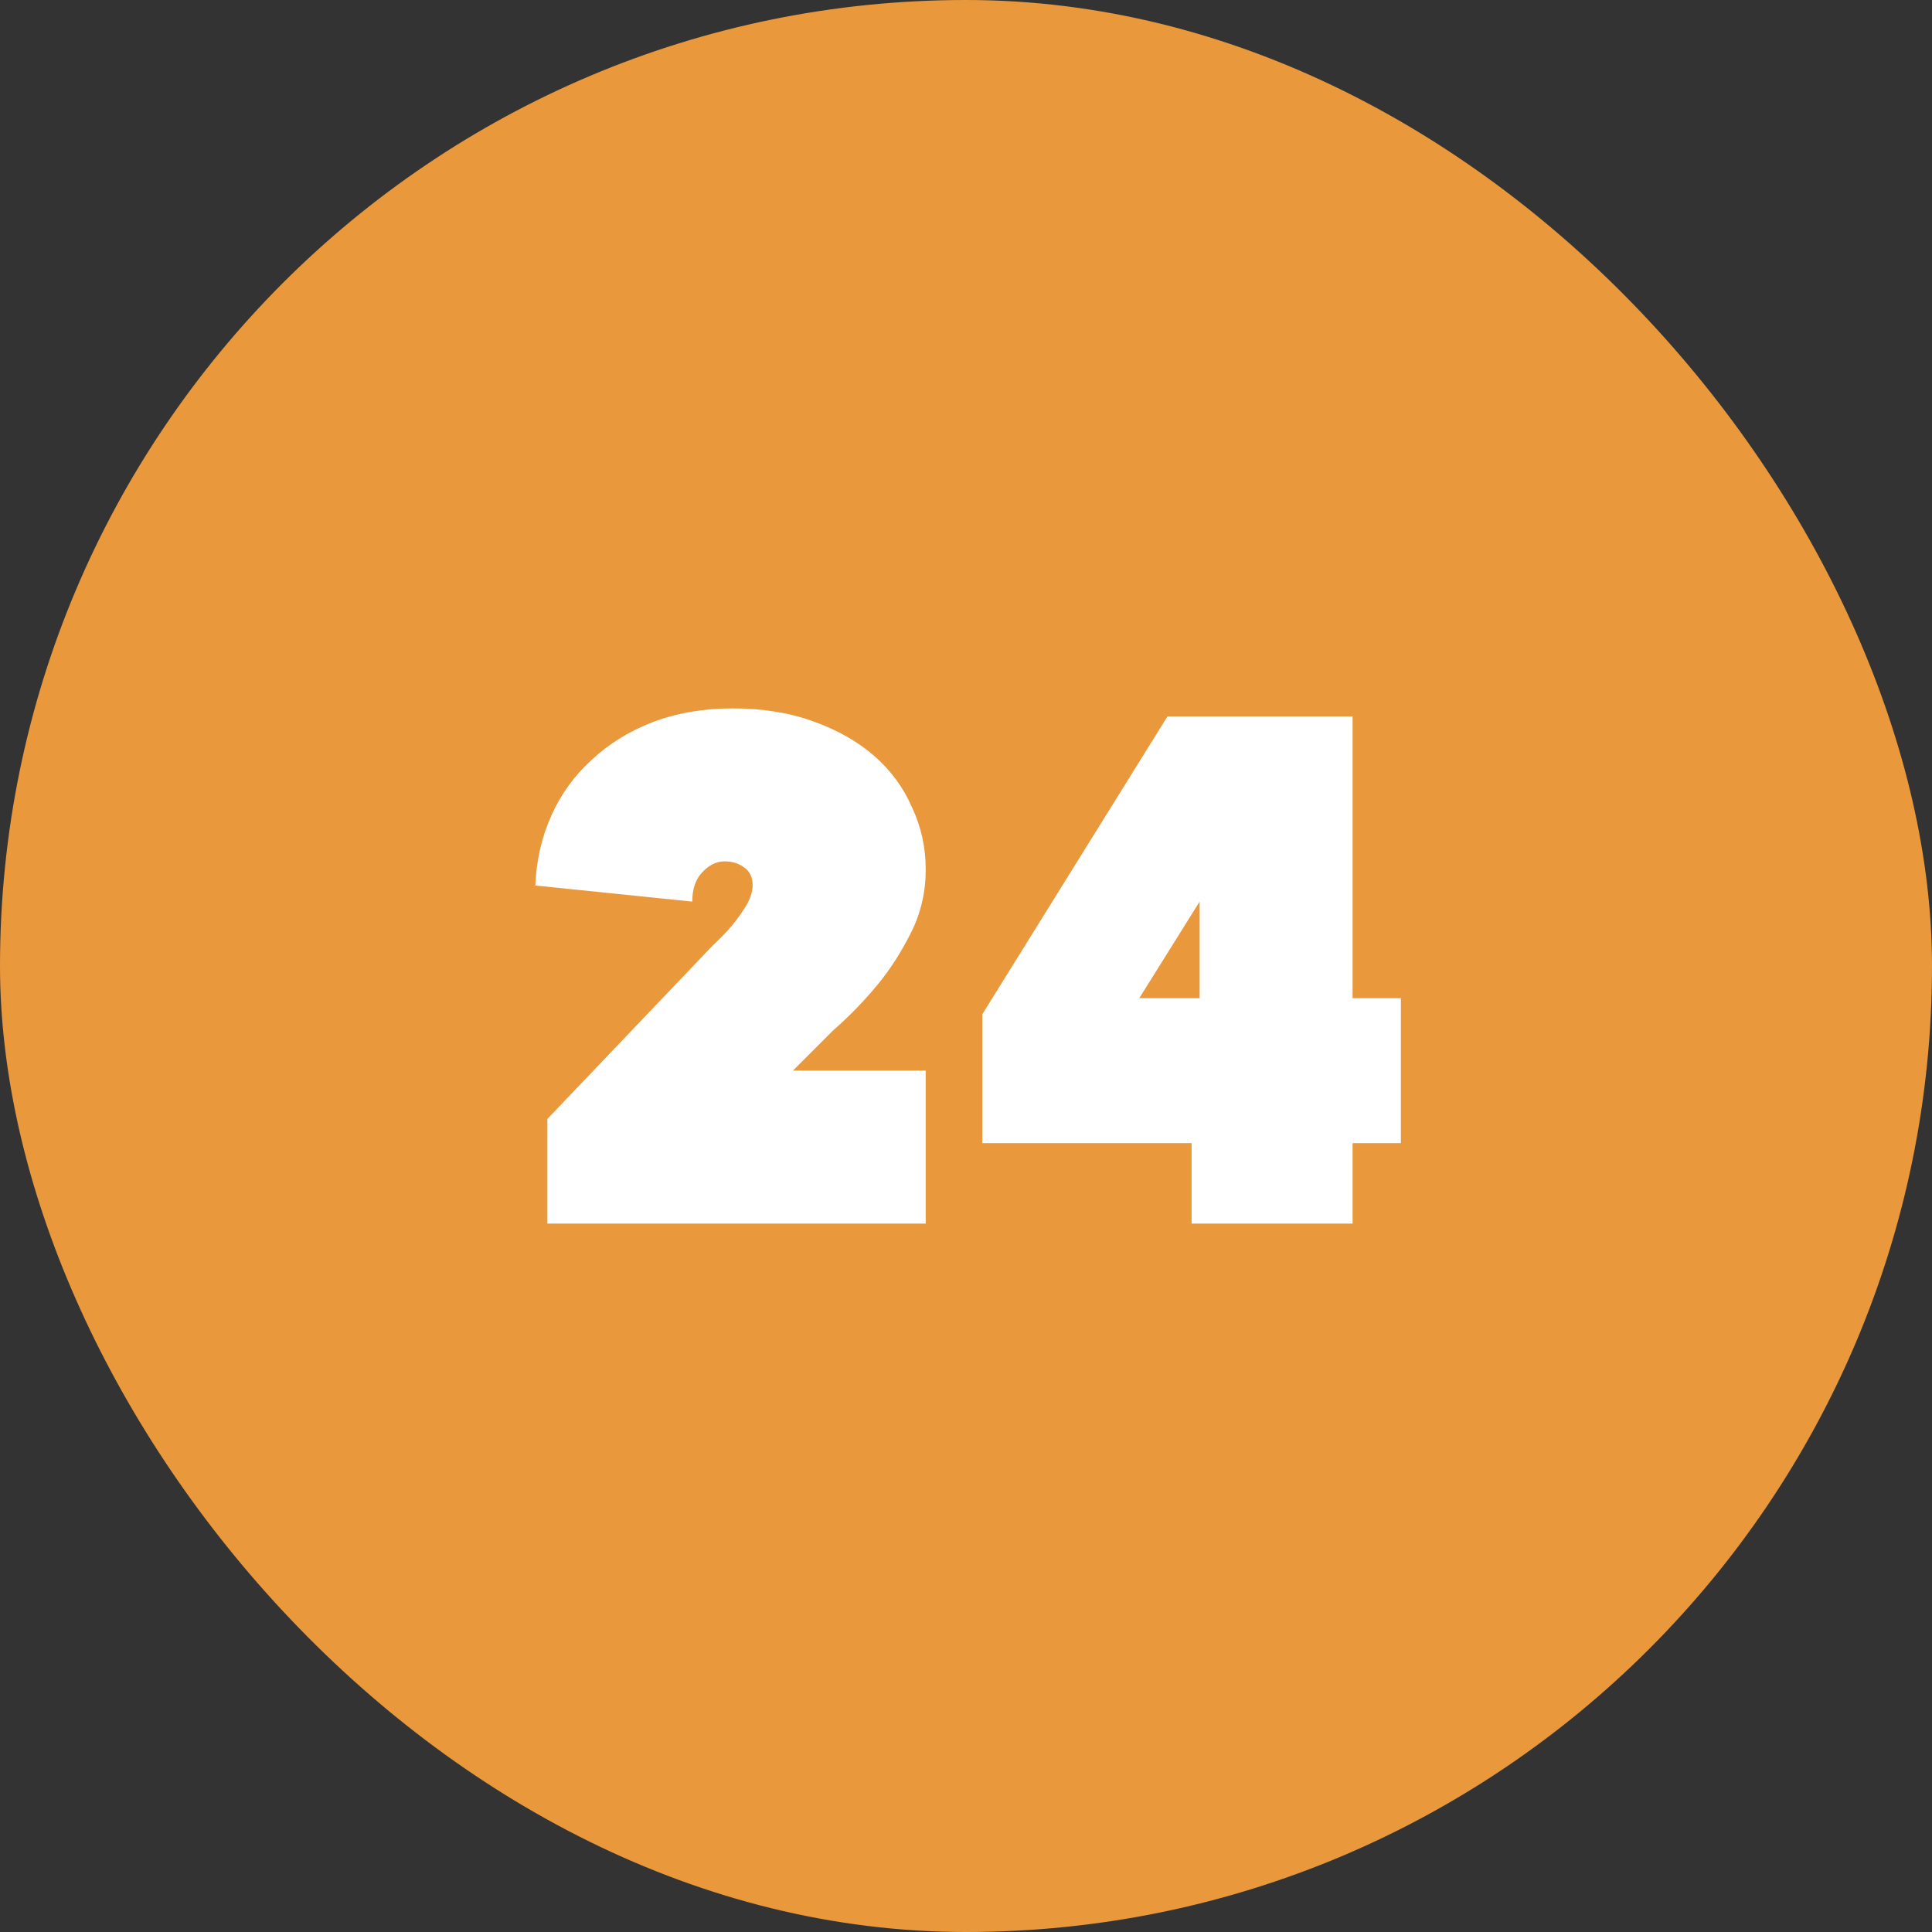
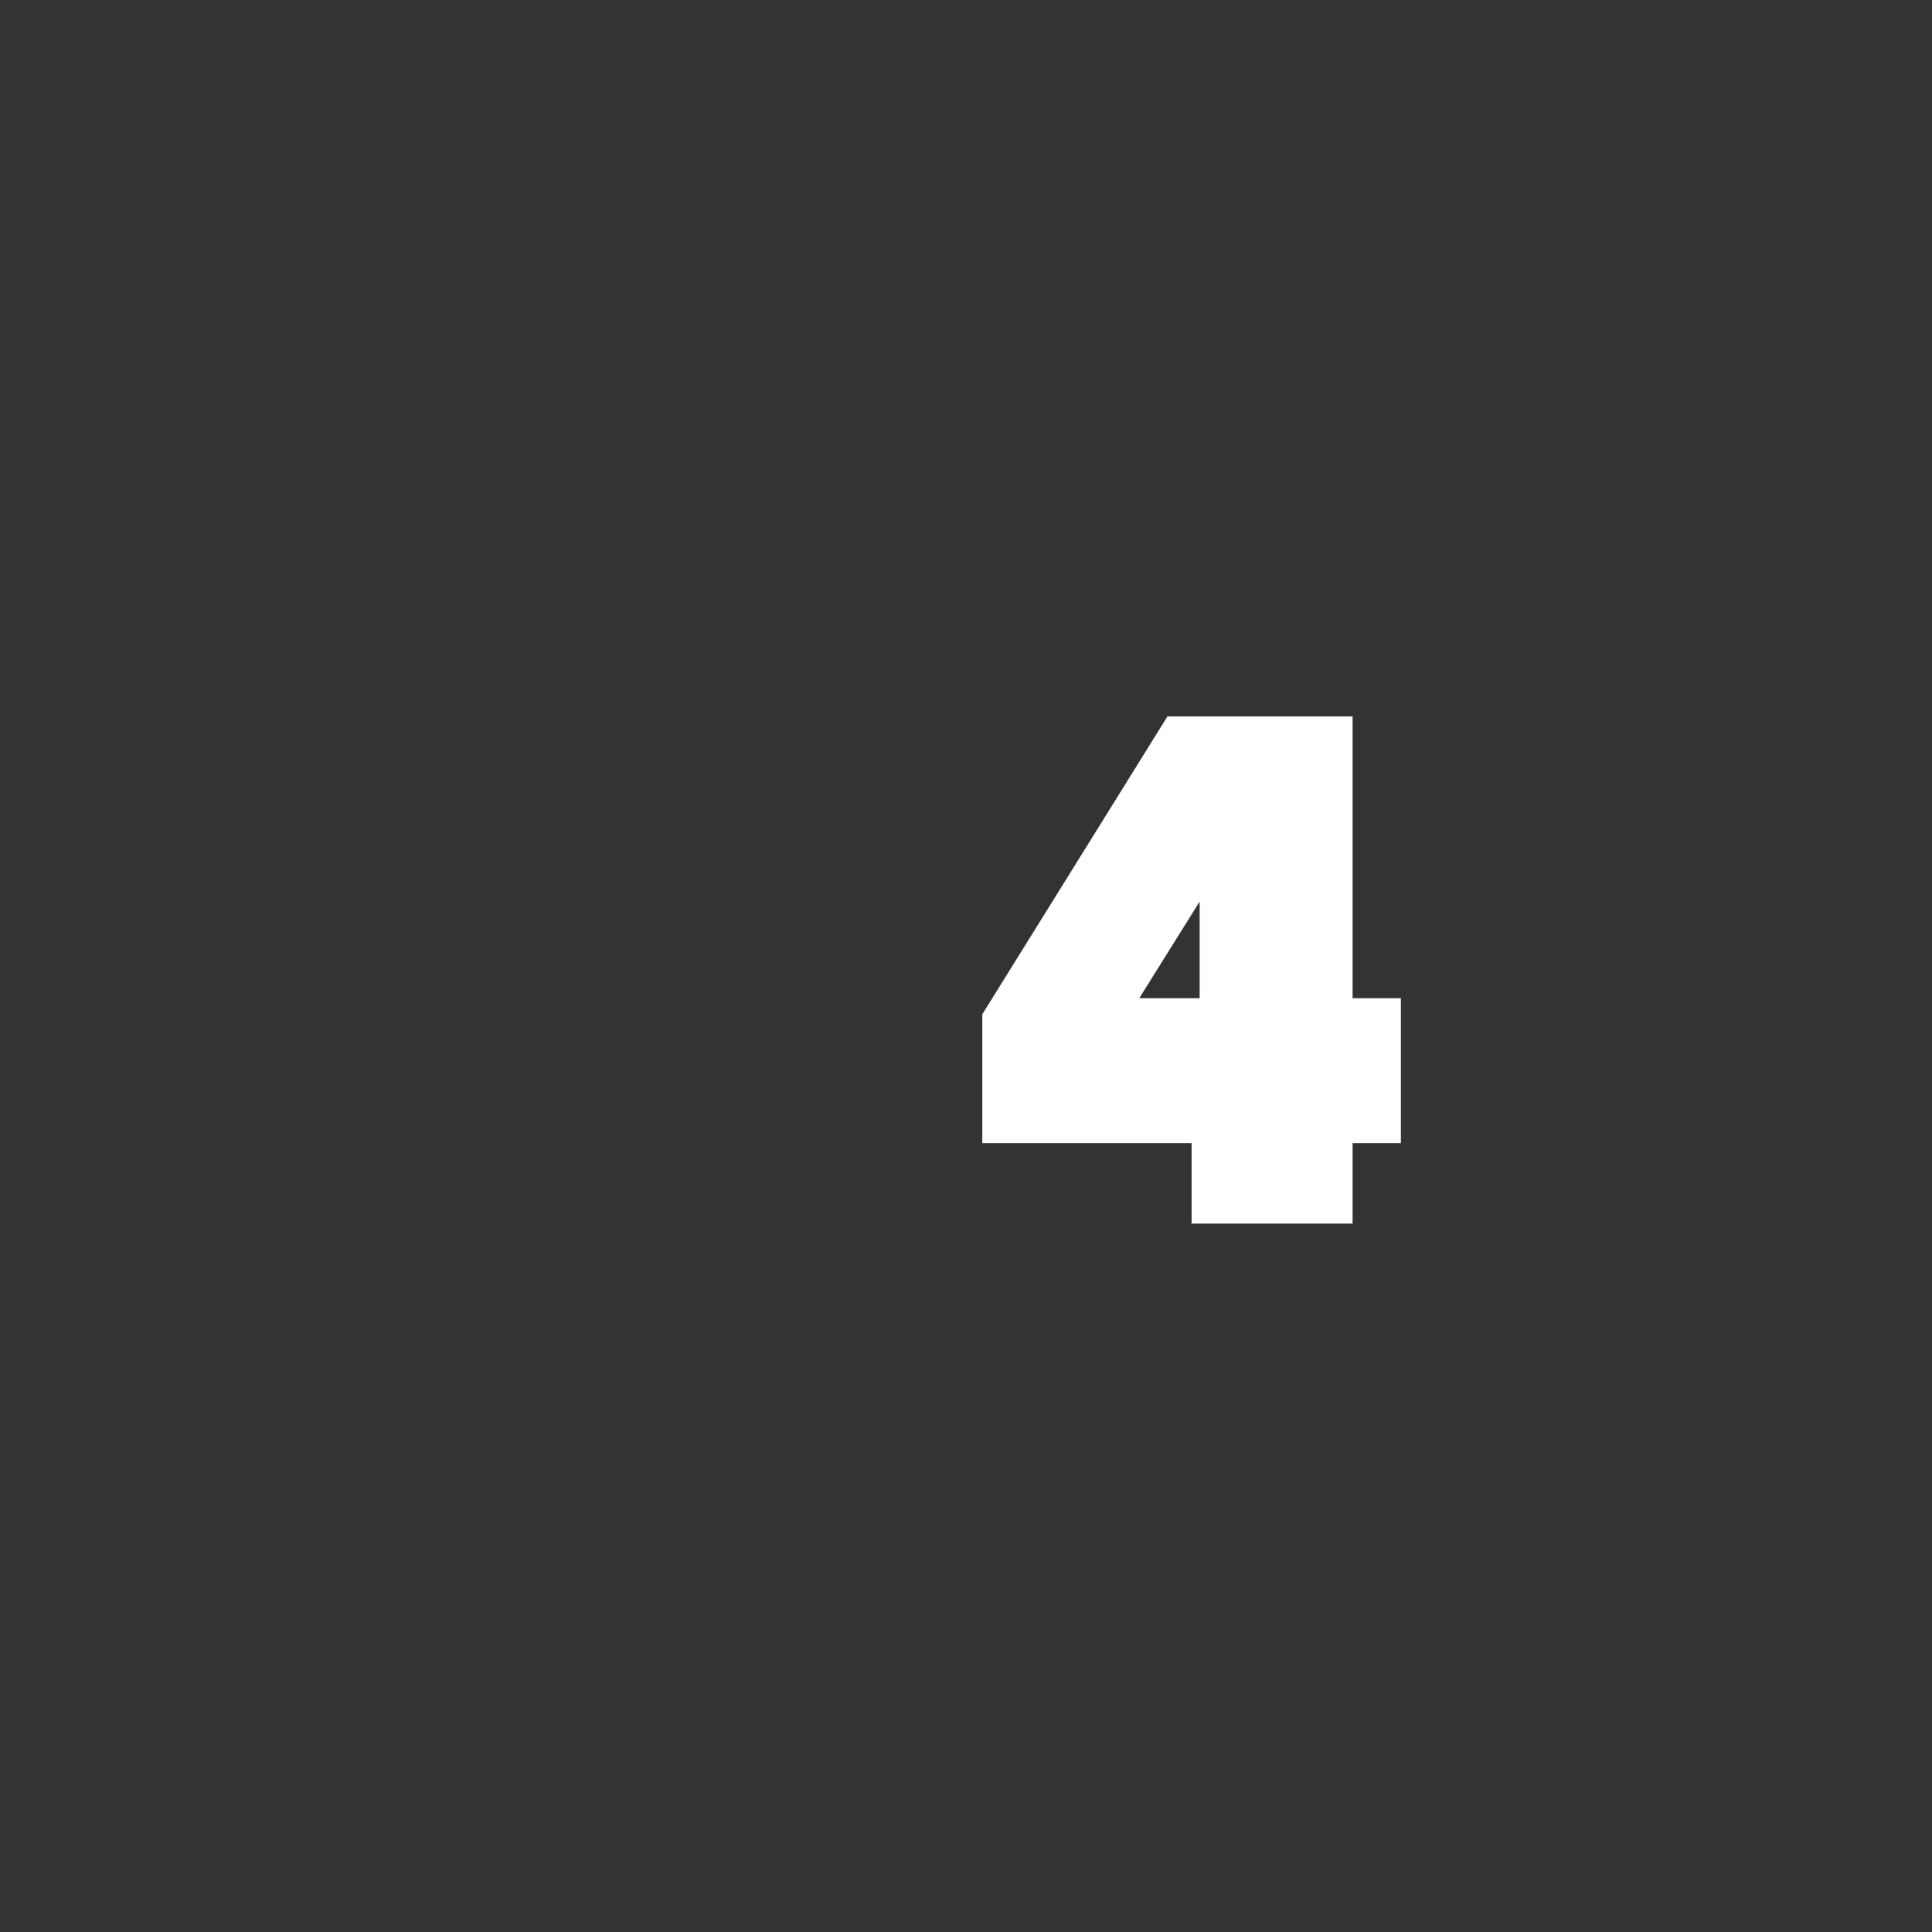
<svg xmlns="http://www.w3.org/2000/svg" width="60" height="60" viewBox="0 0 60 60" fill="none">
  <rect x="0" y="0" width="60" height="60" fill="#333333" stroke="none" />
-   <rect width="60" height="60" rx="30" fill="#E9983C" />
-   <path d="M28.749 33.25V38H16.999V34.75L22.124 29.375C22.357 29.158 22.565 28.942 22.749 28.725C22.899 28.542 23.04 28.342 23.174 28.125C23.307 27.892 23.374 27.683 23.374 27.5C23.374 27.25 23.29 27.067 23.124 26.95C22.957 26.817 22.749 26.75 22.499 26.75C22.249 26.75 22.015 26.867 21.799 27.1C21.599 27.317 21.499 27.617 21.499 28L16.624 27.5C16.657 26.717 16.824 25.992 17.124 25.325C17.424 24.658 17.84 24.083 18.374 23.6C18.907 23.1 19.54 22.708 20.274 22.425C21.024 22.142 21.849 22 22.749 22C23.682 22 24.515 22.133 25.249 22.4C25.999 22.667 26.632 23.025 27.149 23.475C27.665 23.925 28.057 24.458 28.324 25.075C28.607 25.675 28.749 26.317 28.749 27C28.749 27.7 28.599 28.35 28.299 28.95C27.999 29.55 27.665 30.075 27.299 30.525C26.865 31.058 26.39 31.55 25.874 32L24.624 33.25H28.749Z" fill="white" />
  <path d="M43.506 35.5H42.006V38H37.006V35.5H30.506V31.5L36.256 22.25H42.006V31H43.506V35.5ZM35.381 31H37.256V28L35.381 31Z" fill="white" />
</svg>